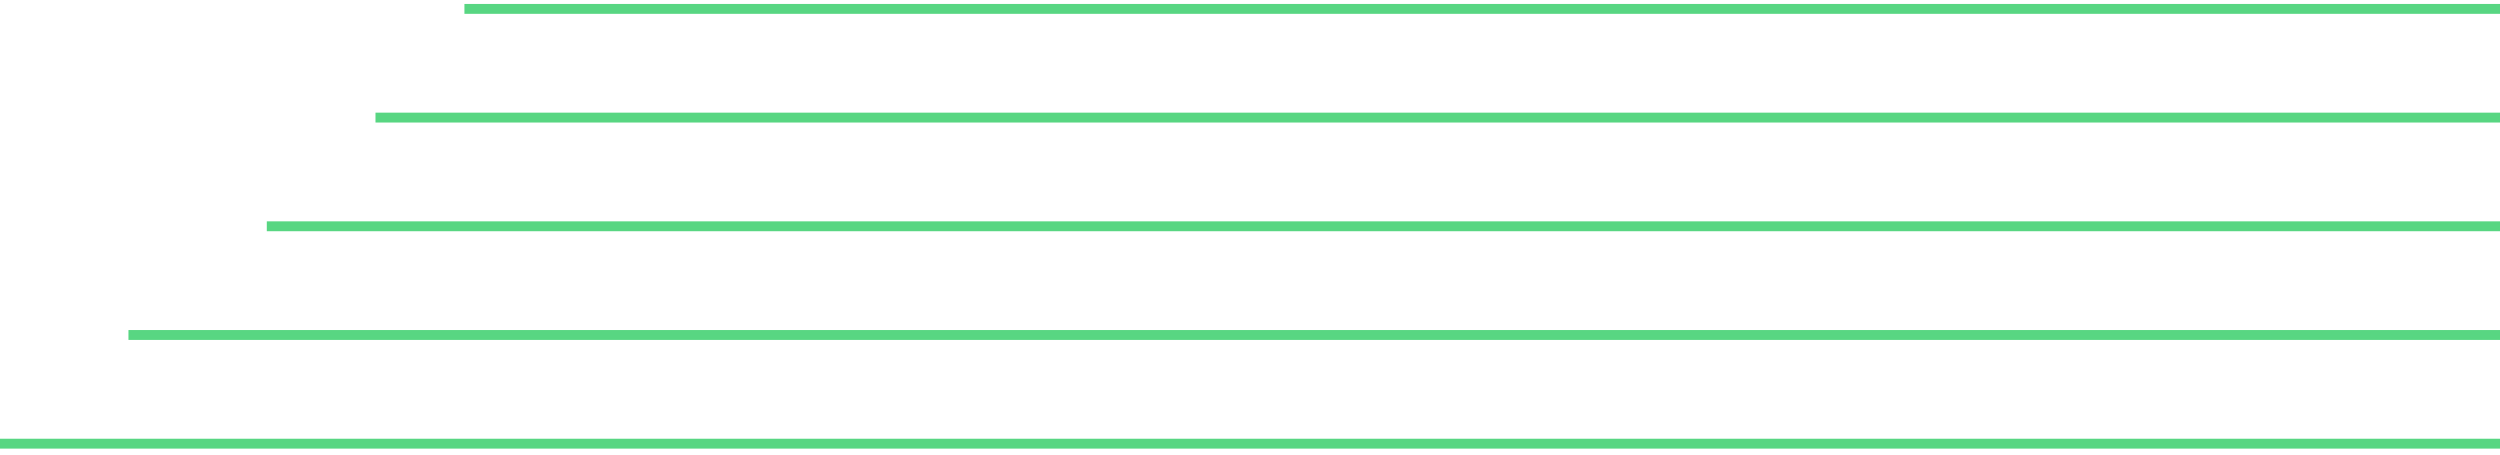
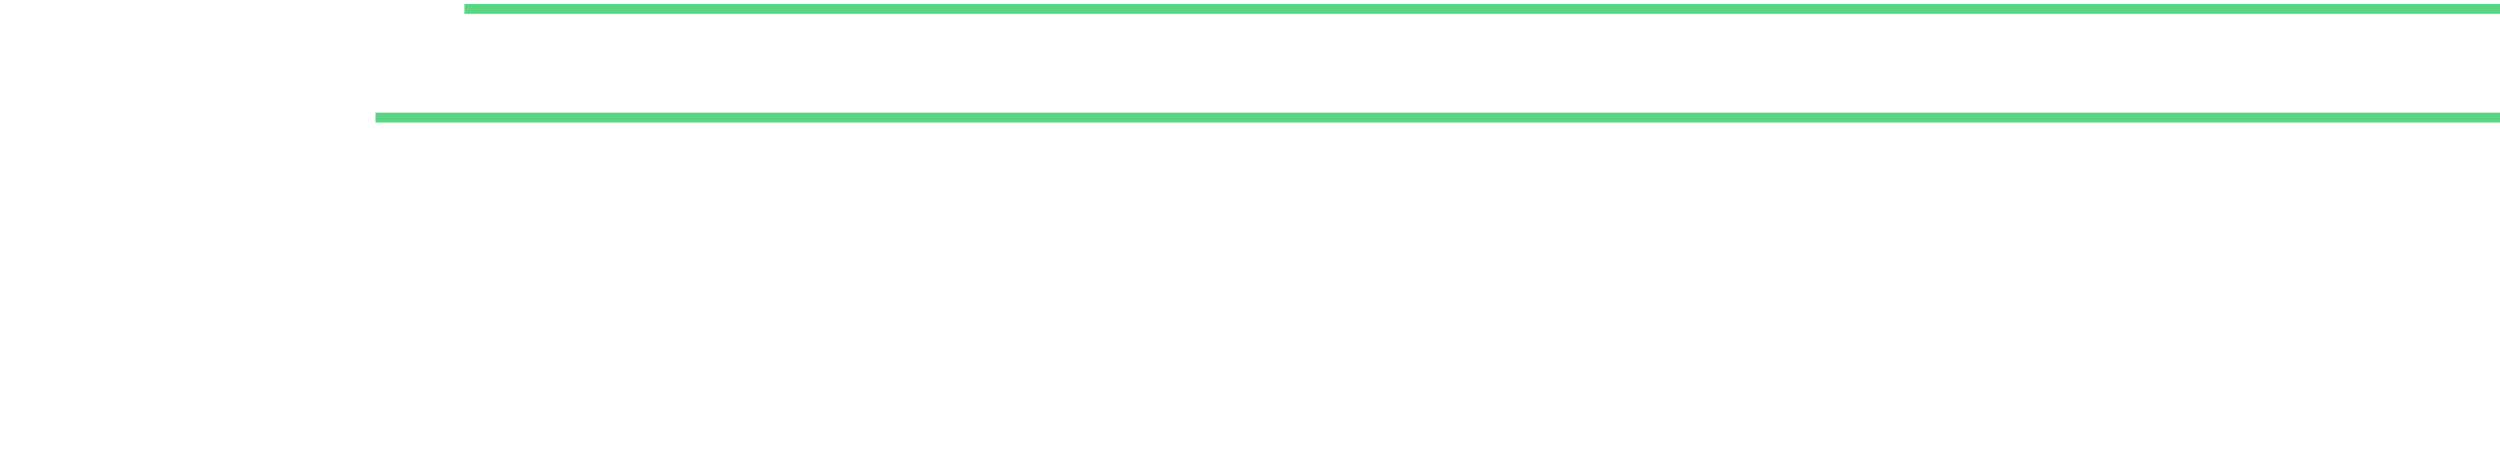
<svg xmlns="http://www.w3.org/2000/svg" width="253" height="46" viewBox="0 0 253 46" fill="none">
  <line x1="253" y1="0.9" x2="47" y2="0.9" stroke="#58D682" />
  <line x1="253" y1="11.9" x2="38" y2="11.9" stroke="#58D682" />
-   <line x1="253" y1="22.9" x2="27" y2="22.9" stroke="#58D682" />
-   <line x1="253" y1="33.9" x2="13" y2="33.9" stroke="#58D682" />
-   <line x1="253" y1="44.9" x2="-2.18557e-08" y2="44.9" stroke="#58D682" />
</svg>